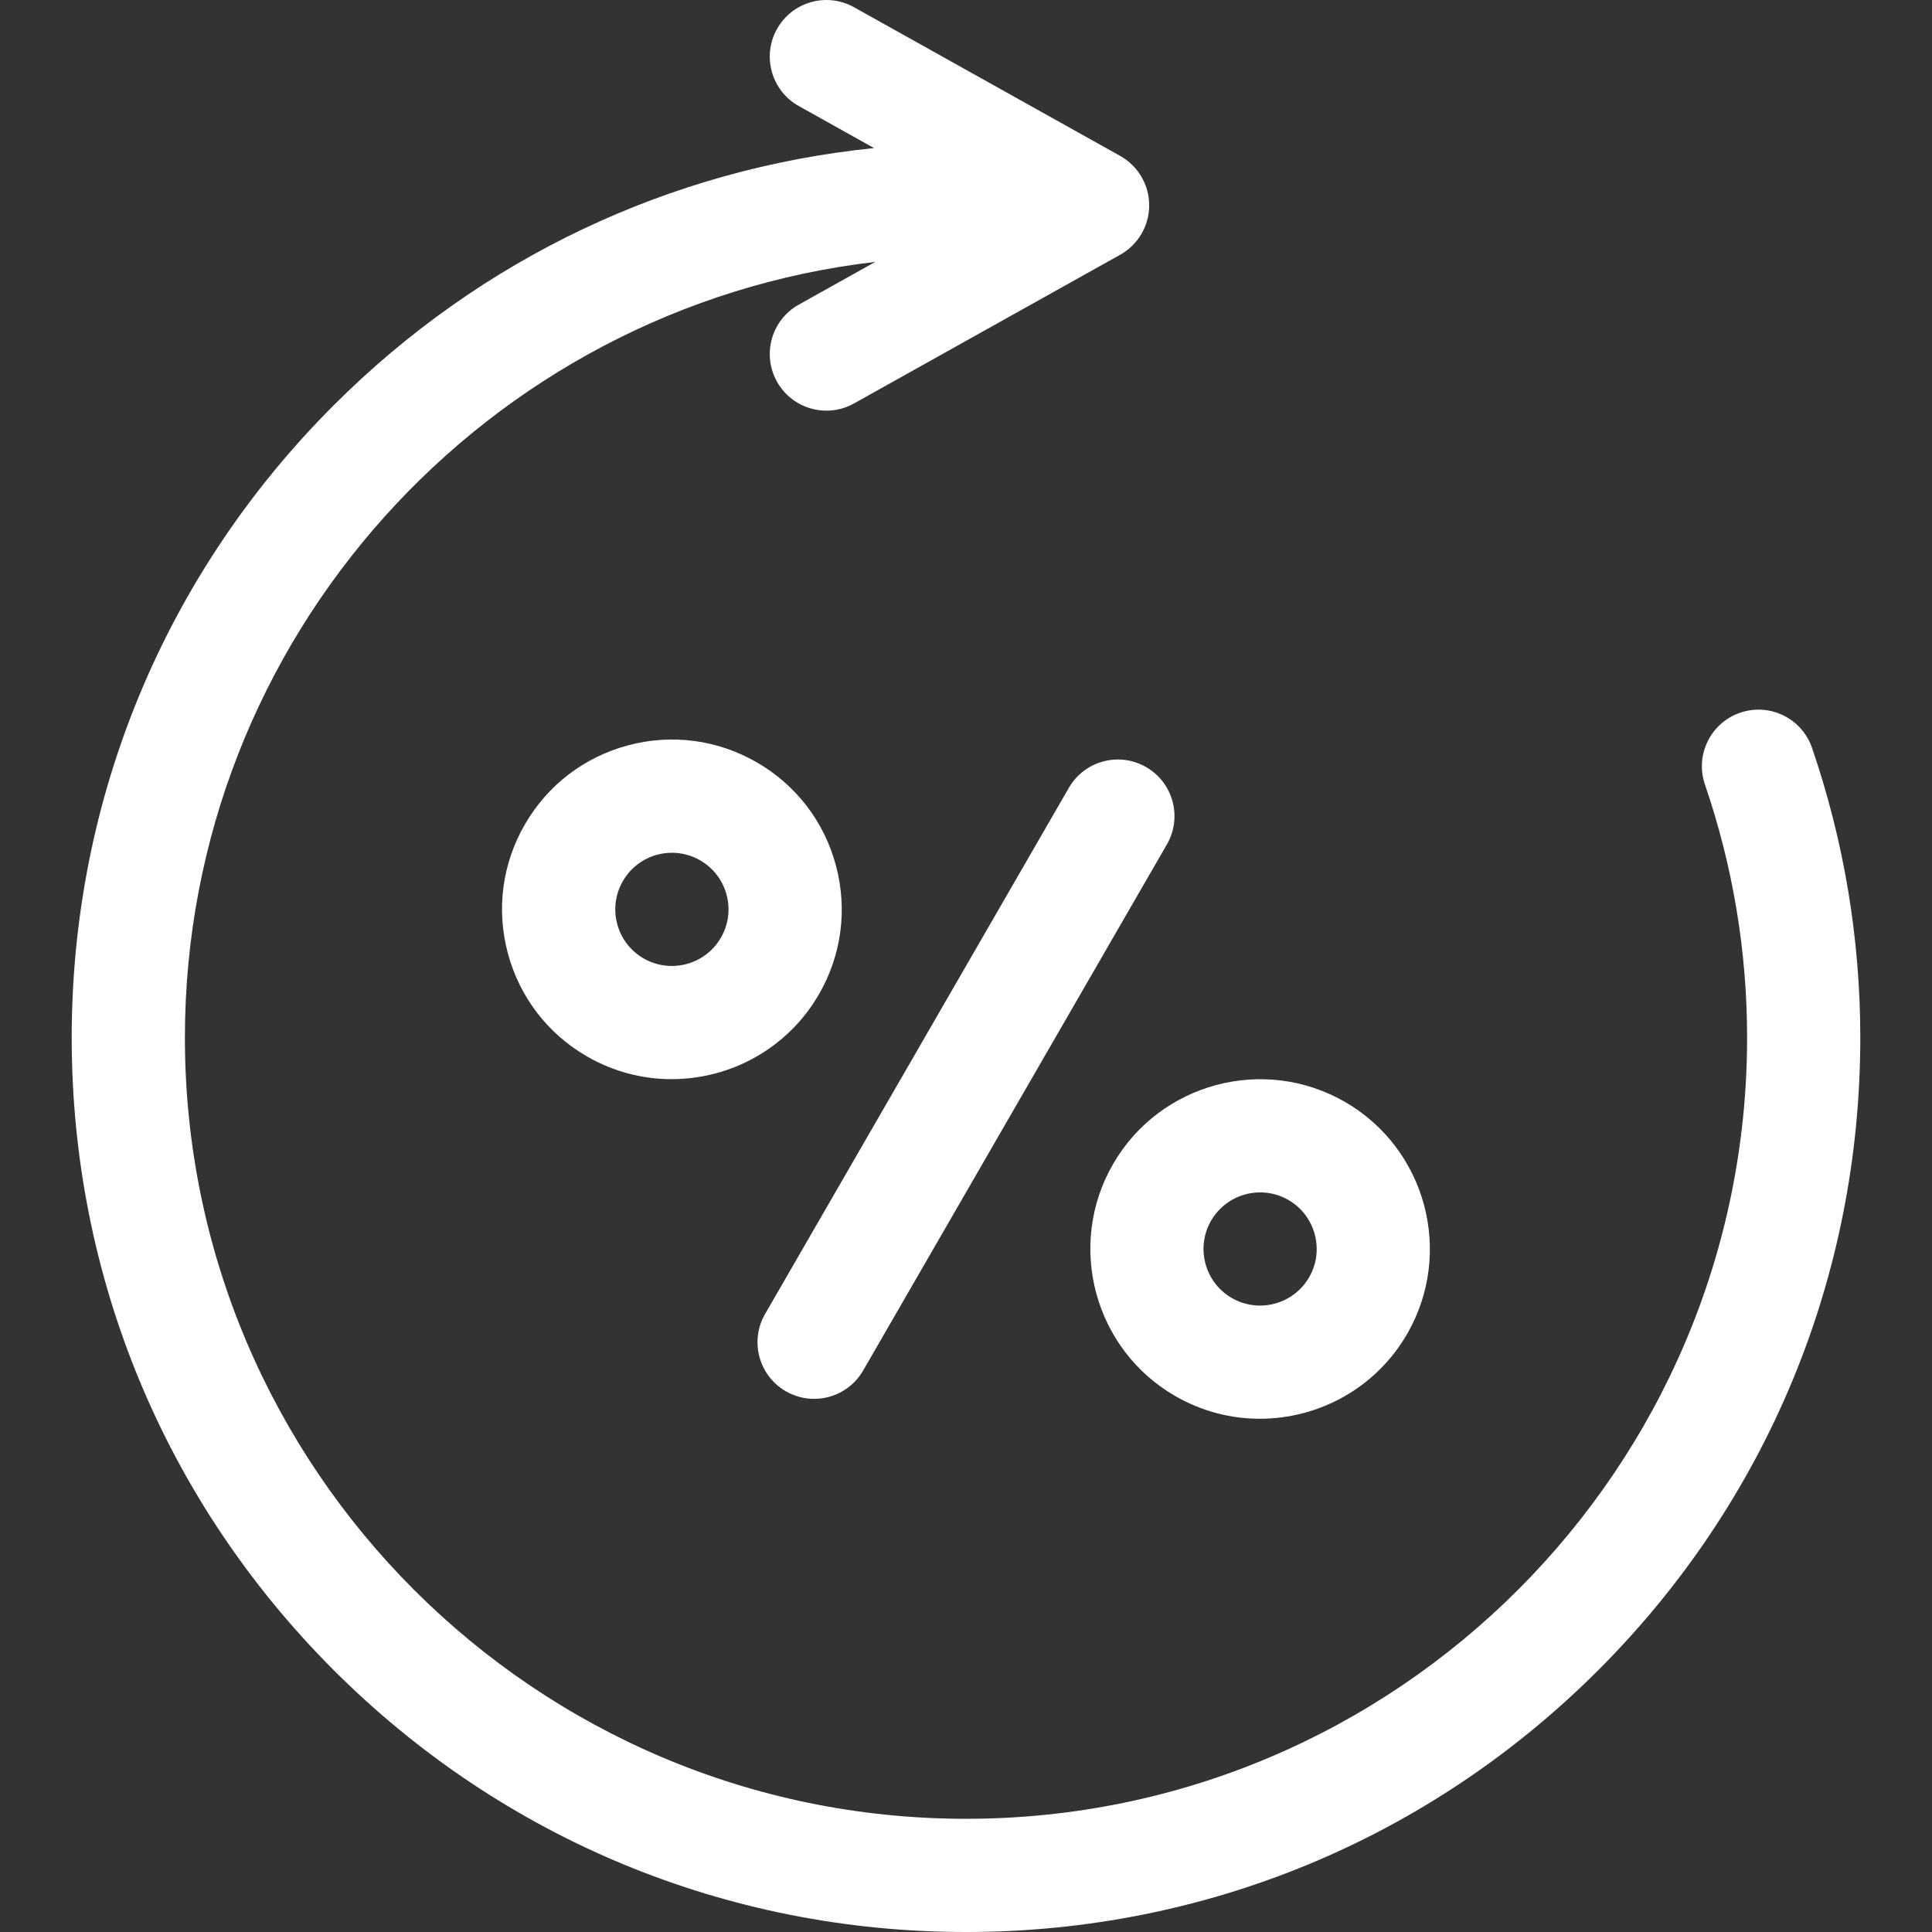
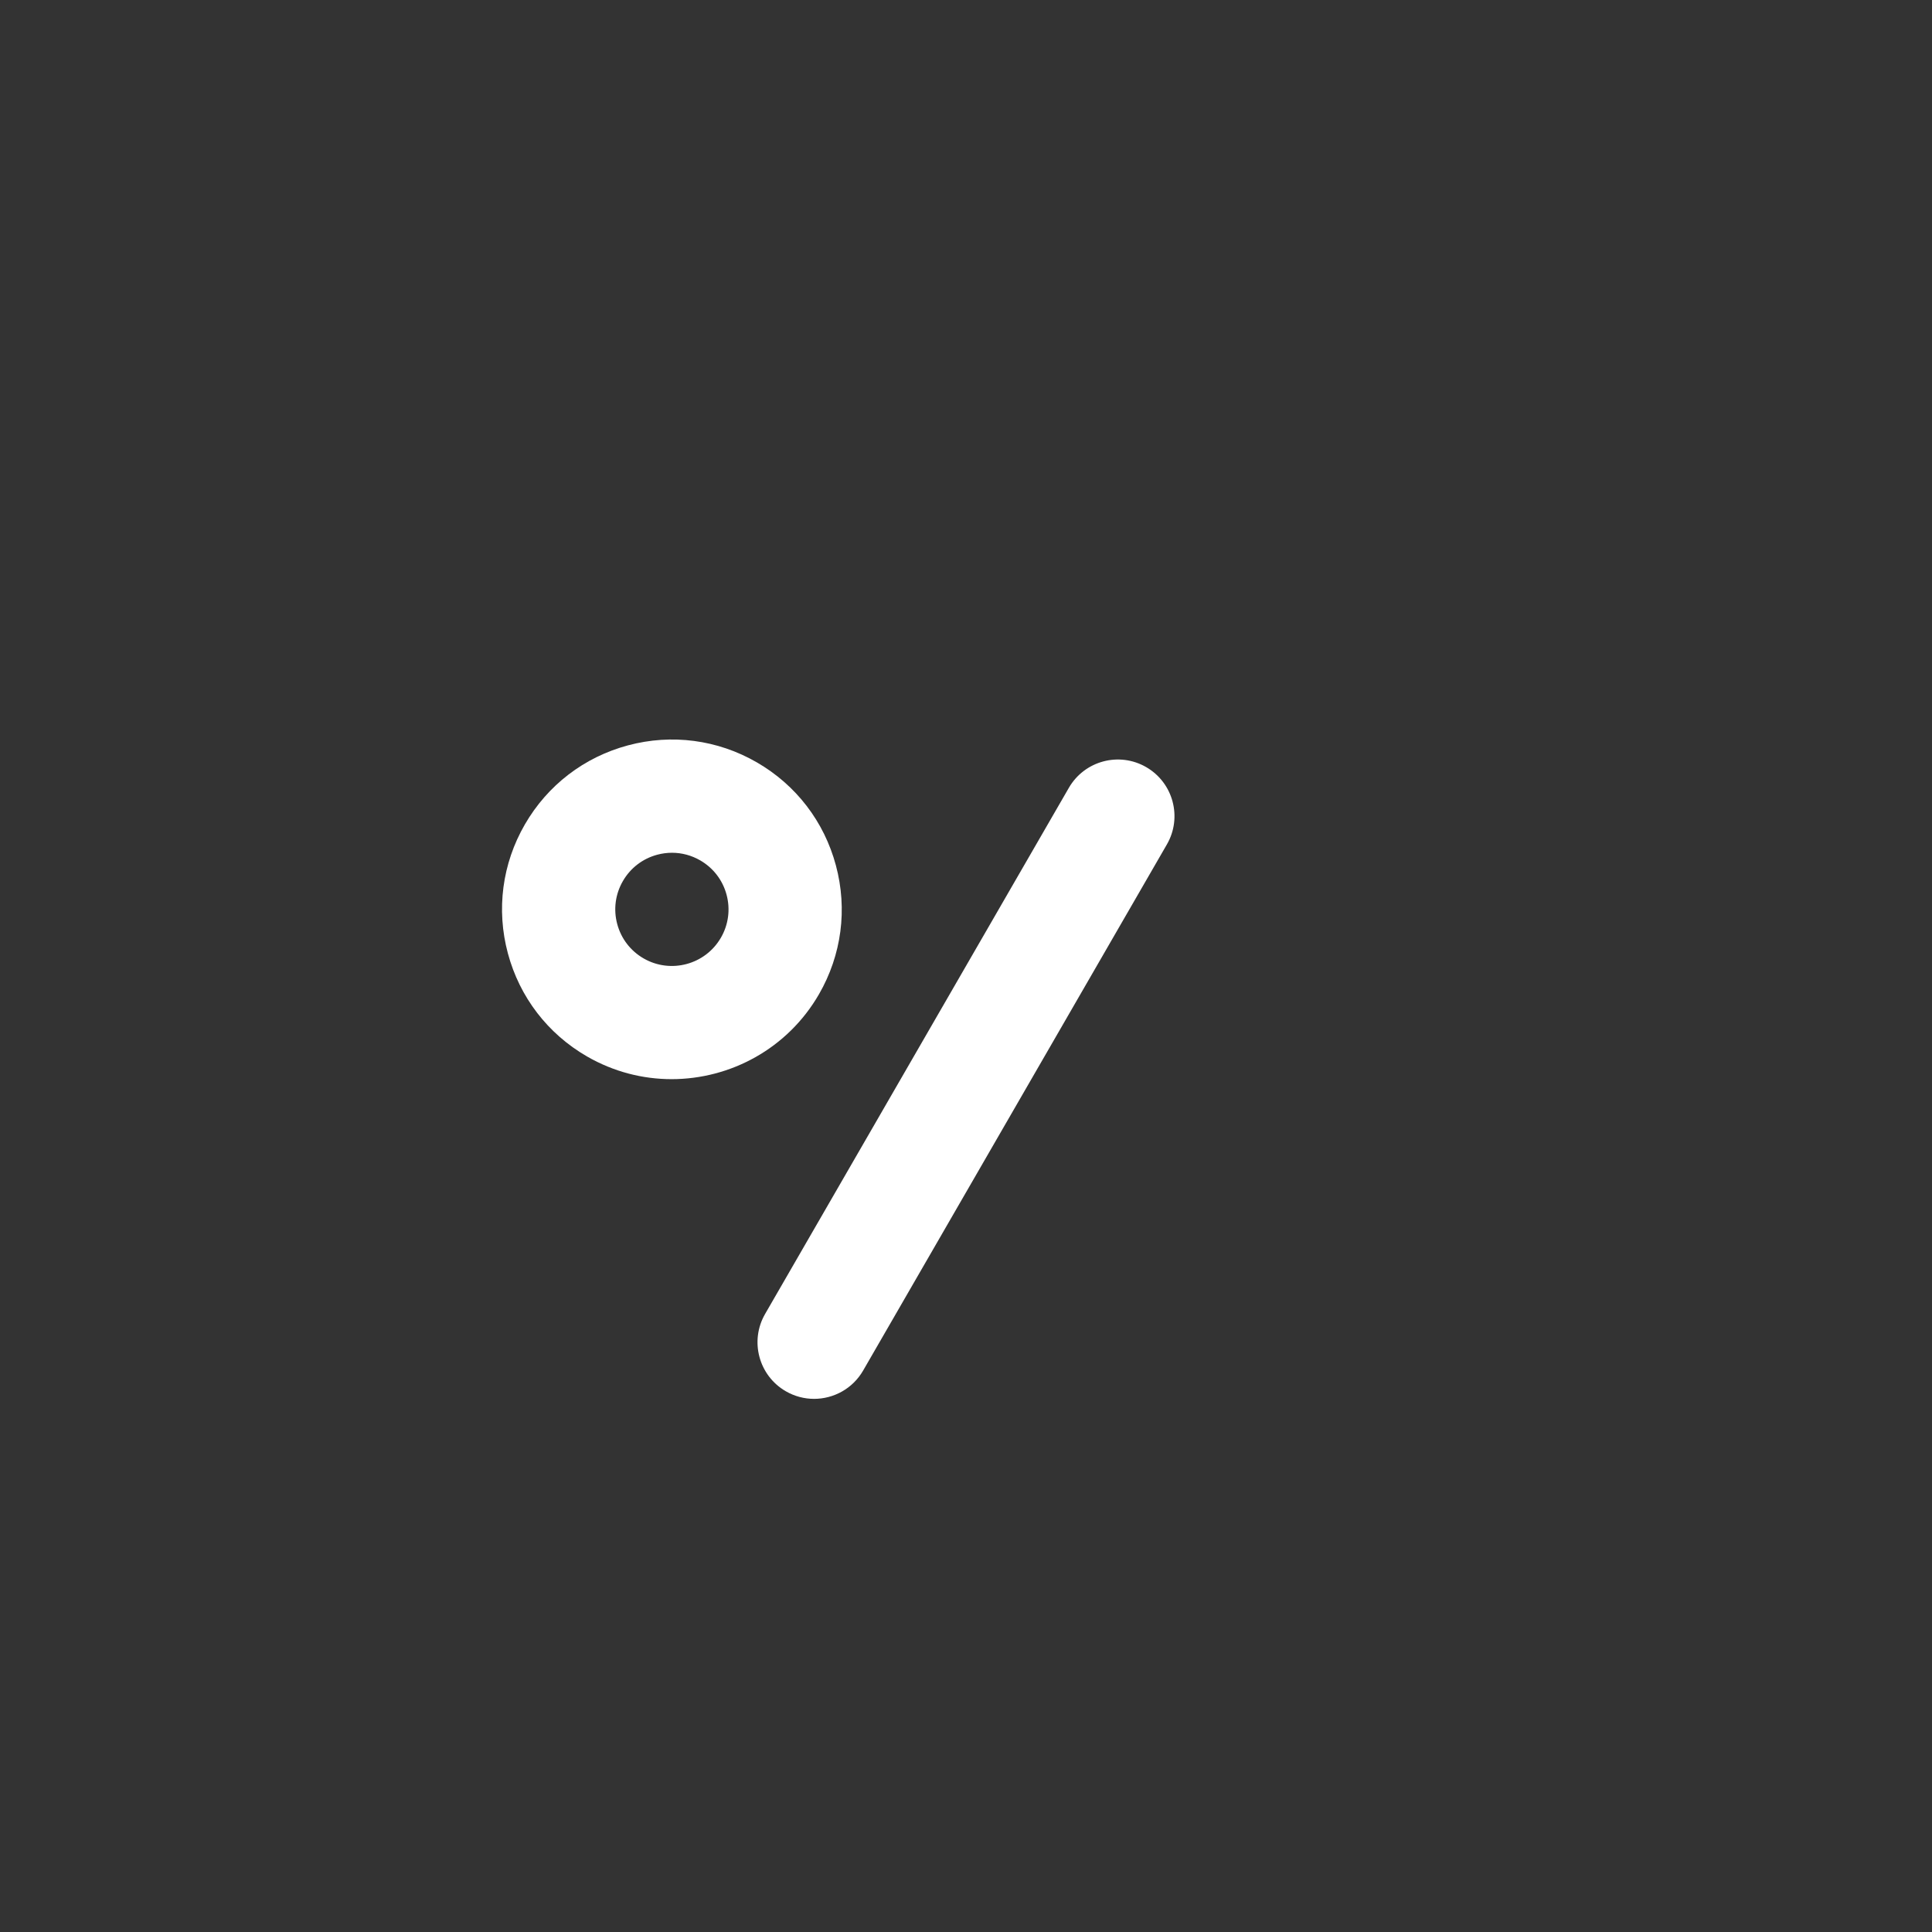
<svg xmlns="http://www.w3.org/2000/svg" id="Layer_1" enable-background="new 0 0 512.003 512.003" height="512px" viewBox="0 0 512.003 512.003" width="512px">
  <rect x="0" y="0" width="512.003" height="512.003" fill="#333333" stroke="none" />
  <g>
-     <path d="m480.215 198.208c-2.685-7.837-11.213-12.017-19.051-9.33-7.837 2.684-12.015 11.213-9.33 19.051 7.411 21.637 11.168 44.204 11.168 67.074 0 114.141-92.86 207-207 207s-207.001-92.86-207.001-207c0-106.006 80.101-193.641 182.953-205.596l-20.268 11.322c-7.232 4.04-9.82 13.179-5.78 20.411 2.747 4.917 7.85 7.688 13.109 7.687 2.476 0 4.987-.614 7.302-1.907l70.547-39.411c4.745-2.65 7.685-7.661 7.685-13.095s-2.94-10.445-7.685-13.095l-70.547-39.411c-7.233-4.041-16.37-1.452-20.411 5.78-4.04 7.232-1.453 16.371 5.78 20.411l19.945 11.142c-54.096 5.49-104.246 29.209-143.214 68.178-44.764 44.763-69.416 104.279-69.416 167.584s24.652 122.821 69.416 167.584c44.763 44.764 104.279 69.416 167.584 69.416s122.821-24.652 167.584-69.416c44.764-44.763 69.416-104.279 69.416-167.584.001-26.185-4.301-52.022-12.786-76.795z" fill="#FFFFFF" />
    <path d="m217.03 263.498c6.01-10.41 7.606-22.537 4.496-34.147s-10.557-21.314-20.967-27.324c-10.409-6.01-22.536-7.606-34.146-4.496-11.611 3.111-21.314 10.557-27.324 20.966-6.01 10.41-7.607 22.537-4.496 34.147s10.557 21.314 20.966 27.324c7.069 4.082 14.794 6.021 22.425 6.02 15.563 0 30.721-8.071 39.046-22.49zm-25.98-15.001c-4.135 7.163-13.326 9.625-20.49 5.491-3.47-2.003-5.952-5.238-6.989-9.108s-.505-7.912 1.499-11.382 5.238-5.952 9.108-6.989c1.292-.346 2.604-.518 3.907-.518 2.599 0 5.165.682 7.476 2.016 3.47 2.003 5.952 5.238 6.989 9.108 1.035 3.871.503 7.913-1.5 11.382z" fill="#FFFFFF" />
-     <path d="m294.972 308.497c-12.407 21.489-5.018 49.065 16.471 61.471 7.069 4.082 14.794 6.02 22.424 6.02 15.563 0 30.722-8.072 39.047-22.491 12.406-21.488 5.018-49.064-16.471-61.471-21.488-12.406-49.064-5.018-61.471 16.471zm25.981 15c2.775-4.807 7.828-7.497 13.016-7.497 2.543 0 5.119.646 7.475 2.006 7.163 4.136 9.626 13.328 5.491 20.491-4.136 7.162-13.327 9.625-20.491 5.491-7.164-4.136-9.627-13.328-5.491-20.491z" fill="#FFFFFF" />
    <path d="m283.261 208.783-80.5 139.43c-4.142 7.174-1.684 16.348 5.49 20.49 2.362 1.364 4.941 2.012 7.486 2.012 5.184 0 10.226-2.69 13.004-7.502l80.5-139.43c4.142-7.174 1.684-16.348-5.49-20.49-7.175-4.145-16.348-1.684-20.49 5.49z" fill="#FFFFFF" />
  </g>
</svg>